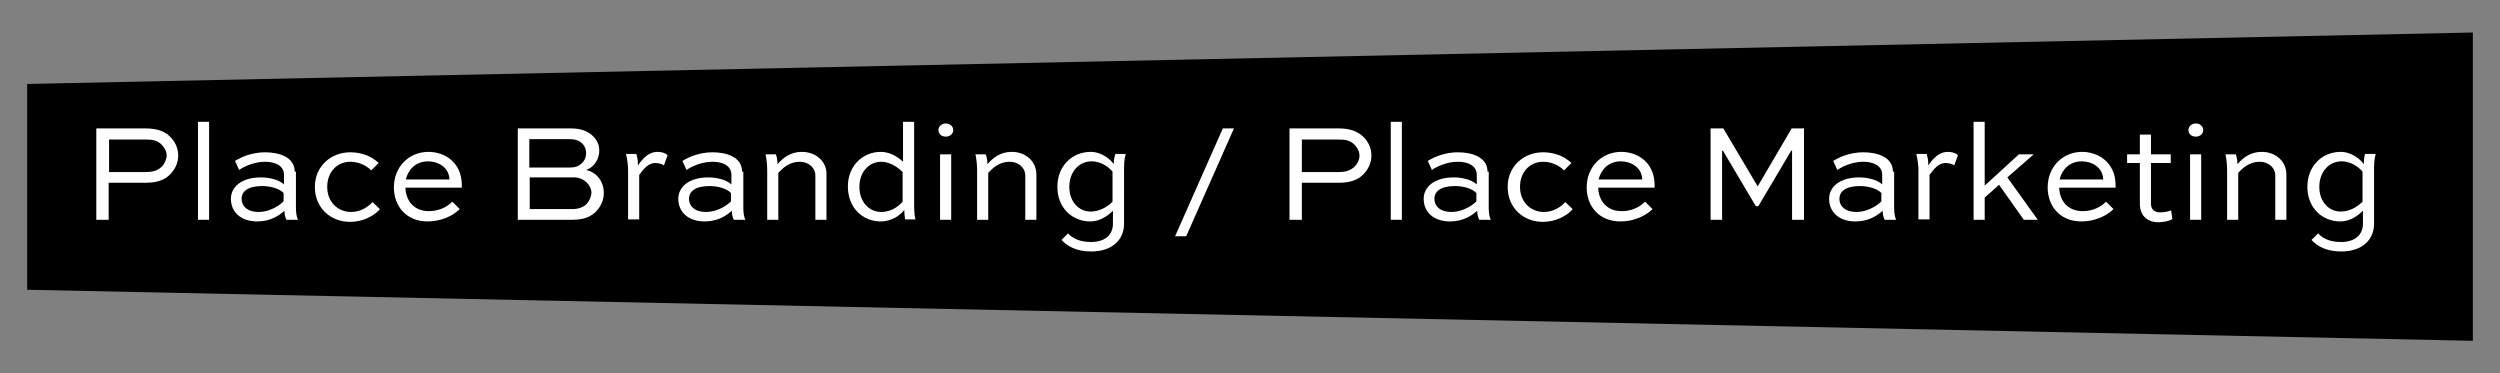
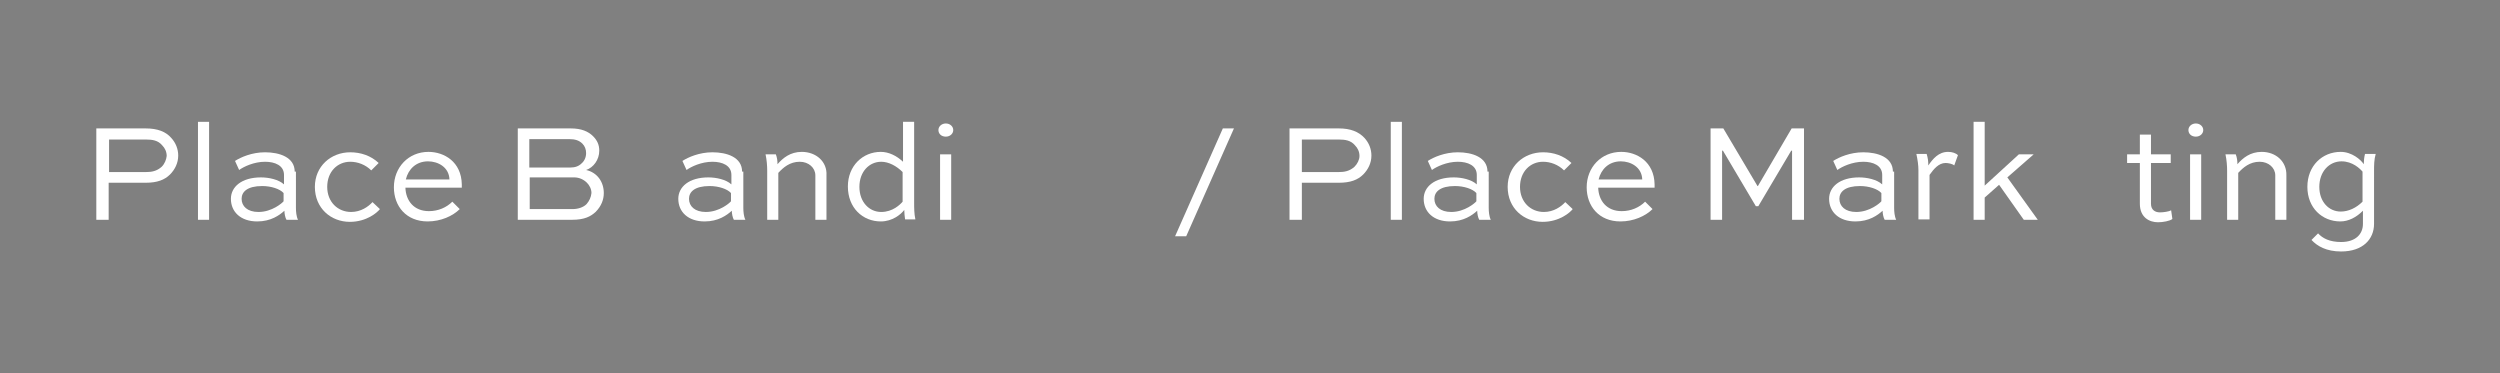
<svg xmlns="http://www.w3.org/2000/svg" id="Capa_1" x="0px" y="0px" viewBox="0 0 607.4 90.7" style="enable-background:new 0 0 607.4 90.7;" xml:space="preserve">
  <rect x="0" y="0" width="607.4" height="90.7" fill="#808080" stroke="none" />
  <style type="text/css">	.st0{fill-rule:evenodd;clip-rule:evenodd;}	.st1{fill:#FFFFFF;}</style>
-   <polygon class="st0" points="600.8,82.8 6.6,70.4 6.6,20.4 600.8,7.9 " />
  <g>
    <path class="st1" d="M35.4,31.2h-12v22.2h3v-9h9c2.8,0,4.6-0.7,5.9-2c1.2-1.2,2-2.8,2-4.6c0-1.6-0.6-3.1-1.7-4.3  C40.3,32,38.3,31.2,35.4,31.2z M39.3,40.5c-1.2,1.1-2.5,1.3-3.8,1.3h-9v-7.9h9c1.5,0,2.9,0.2,3.9,1.4c0.7,0.7,1.1,1.6,1.1,2.6  C40.4,38.8,40,39.8,39.3,40.5z" />
    <rect x="48.1" y="29.6" class="st1" width="2.7" height="23.8" />
    <path class="st1" d="M71.6,41.7c0-3.5-3.7-4.7-7.2-4.7c-3.2,0-5.9,1.2-7.3,2.1l1,2.2c1.1-0.8,3.6-2,6.3-2c2.4,0,4.6,0.9,4.6,3.2  v2.3c-1.3-1.2-3.7-1.7-5.6-1.7c-4.7,0-7.3,2.3-7.3,5.2c0,3.2,2.4,5.5,6.4,5.5c3.3,0,5.4-1.5,6.6-2.6c0,0.7,0.2,1.7,0.5,2.2h2.8  c-0.4-0.8-0.5-2-0.5-2.9V41.7z M68.9,48.9c-0.3,0.4-2.8,2.6-6.1,2.6c-2.7,0-4.1-1.4-4.1-3.2c0-1.7,1.4-3.1,5-3.1  c2.2,0,4.3,0.7,5.2,1.7V48.9z" />
    <path class="st1" d="M85.3,51.5c-3.2,0-5.8-2.4-5.8-6.1c0-3.7,2.5-6.1,5.6-6.1c1.8,0,3.7,0.7,5.1,2.1l1.8-1.8  c-1.9-1.8-4.4-2.6-6.9-2.6c-4.7,0-8.6,3.4-8.6,8.4c0,5.2,3.9,8.5,8.5,8.5c4.1,0,6.7-2.3,7.3-3.1l-1.8-1.7  C89.5,50.2,87.7,51.5,85.3,51.5z" />
    <path class="st1" d="M104.1,36.9c-4.9,0-8.4,3.8-8.4,8.6c0,4.6,3,8.3,8.2,8.3c3.2,0,6.1-1.3,7.8-3l-1.8-1.8  c-1.4,1.4-3.4,2.3-5.7,2.3c-3.6,0-5.6-2.5-5.7-5.7h13.7c0-0.3,0-0.6,0-0.8C112.1,39.3,107.9,36.9,104.1,36.9z M98.6,43.6  c0.6-2.5,2.5-4.4,5.4-4.4c2.4,0,5.1,1.4,5.2,4.4H98.6z" />
    <path class="st1" d="M142.4,41.3c1.8-0.6,3.2-2.5,3.2-4.7c0-1.4-0.5-2.5-1.5-3.5c-1.2-1.2-2.9-1.9-5.4-1.9h-12.9v22.2H139  c3,0,4.5-0.8,5.7-1.9c1.4-1.4,2-3,2-4.6C146.7,44.2,145.1,41.9,142.4,41.3z M128.7,33.8h9.6c1.4,0,2.4,0.3,3.2,1.1  c0.6,0.6,0.9,1.4,0.9,2.3c0,1-0.4,1.9-1.1,2.5c-0.7,0.7-1.6,1-2.7,1h-10V33.8z M142.5,49.6c-0.8,0.8-2.1,1.2-3.4,1.2h-10.4v-7.7  h10.8c1.2,0,2.3,0.5,3.1,1.3c0.6,0.6,1.1,1.5,1.1,2.5C143.6,47.9,143.2,48.8,142.5,49.6z" />
-     <path class="st1" d="M155,40.2c0-1.1-0.1-1.8-0.4-2.8h-2.5c0.3,1.4,0.5,2.7,0.5,4v11.9h2.7V42.5c1-1.4,2.2-2.9,3.9-2.9  c0.6,0,1.7,0.2,2.1,0.6l0.9-2.5c-0.5-0.5-1.4-0.8-2.4-0.8C157.5,36.9,156.1,38.6,155,40.2z" />
    <path class="st1" d="M180.3,41.7c0-3.5-3.7-4.7-7.2-4.7c-3.2,0-5.9,1.2-7.3,2.1l1,2.2c1.1-0.8,3.6-2,6.3-2c2.4,0,4.6,0.9,4.6,3.2  v2.3c-1.3-1.2-3.7-1.7-5.6-1.7c-4.7,0-7.3,2.3-7.3,5.2c0,3.2,2.4,5.5,6.4,5.5c3.3,0,5.4-1.5,6.6-2.6c0,0.7,0.2,1.7,0.5,2.2h2.8  c-0.4-0.8-0.5-2-0.5-2.9V41.7z M177.6,48.9c-0.3,0.4-2.8,2.6-6.1,2.6c-2.7,0-4.1-1.4-4.1-3.2c0-1.7,1.4-3.1,5-3.1  c2.2,0,4.3,0.7,5.2,1.7V48.9z" />
    <path class="st1" d="M194.8,36.9c-2.8,0-4.6,1.5-5.9,3c0-0.9-0.1-1.6-0.4-2.4h-2.5c0.3,1.4,0.4,2.8,0.4,4v11.9h2.7V42  c1.2-1.3,2.8-2.7,5.2-2.7c2.2,0,3.8,1.5,3.8,3.3v10.8h2.7V42.6C201,39.3,198.3,36.9,194.8,36.9z" />
    <path class="st1" d="M222.1,29.6h-2.7v9.7c-1.6-1.5-3.5-2.4-5.4-2.4c-4.4,0-8,3.4-8,8.4c0,5.2,3.6,8.5,8,8.5c2.8,0,4.9-1.7,5.7-2.8  c0,0.7,0.1,1.6,0.2,2.3h2.5c-0.3-1.4-0.3-2.8-0.3-4.1V29.6z M219.3,49c-0.6,0.7-2.4,2.5-5.2,2.5c-2.9,0-5.3-2.4-5.3-6.1  c0-3.7,2.4-6.1,5.3-6.1c1.8,0,3.7,1,5.2,2.5V49z" />
    <path class="st1" d="M229.8,30c-1,0-1.8,0.7-1.8,1.6c0,0.9,0.7,1.6,1.8,1.6c1,0,1.8-0.7,1.8-1.6C231.6,30.7,230.8,30,229.8,30z" />
    <rect x="228.4" y="37.5" class="st1" width="2.7" height="15.9" />
-     <path class="st1" d="M245.8,36.9c-2.8,0-4.6,1.5-5.9,3c0-0.9-0.1-1.6-0.4-2.4H237c0.3,1.4,0.4,2.8,0.4,4v11.9h2.7V42  c1.2-1.3,2.8-2.7,5.2-2.7c2.2,0,3.8,1.5,3.8,3.3v10.8h2.7V42.6C251.9,39.3,249.3,36.9,245.8,36.9z" />
-     <path class="st1" d="M270.6,39.9c-0.7-1.1-2.9-3-5.6-3c-4.5,0-8.1,3.4-8.1,8.5c0,5.1,3.6,8.4,8,8.4c2,0,3.9-1,5.5-2.6v3.2  c0,2.5-1.8,4.4-5.3,4.4c-2.8,0-4.5-0.9-5.6-2.1l-1.6,1.6c1.4,1.5,3.6,2.8,7.2,2.8c5.3,0,8-3,8-6.7V41.5c0-1.3,0-2.7,0.4-4.1h-2.5  C270.7,38.2,270.6,39.1,270.6,39.9z M270.3,49c-1.5,1.5-3.4,2.4-5.3,2.4c-2.9,0-5.2-2.4-5.2-6c0-3.7,2.4-6.2,5.4-6.2  c2.7,0,4.5,1.8,5.1,2.5V49z" />
    <polygon class="st1" points="285.5,57.4 288.2,57.4 299.8,31.2 297.1,31.2  " />
    <path class="st1" d="M325.3,31.2h-12v22.2h3v-9h9c2.8,0,4.6-0.7,5.9-2c1.2-1.2,2-2.8,2-4.6c0-1.6-0.6-3.1-1.7-4.3  C330.1,32,328.1,31.2,325.3,31.2z M329.1,40.5c-1.2,1.1-2.5,1.3-3.8,1.3h-9v-7.9h9c1.5,0,2.9,0.2,3.9,1.4c0.7,0.7,1.1,1.6,1.1,2.6  C330.3,38.8,329.8,39.8,329.1,40.5z" />
    <rect x="337.9" y="29.6" class="st1" width="2.7" height="23.8" />
    <path class="st1" d="M361.4,41.7c0-3.5-3.7-4.7-7.2-4.7c-3.2,0-5.9,1.2-7.3,2.1l1,2.2c1.1-0.8,3.6-2,6.3-2c2.4,0,4.6,0.9,4.6,3.2  v2.3c-1.3-1.2-3.7-1.7-5.6-1.7c-4.7,0-7.3,2.3-7.3,5.2c0,3.2,2.4,5.5,6.4,5.5c3.3,0,5.4-1.5,6.6-2.6c0,0.7,0.2,1.7,0.5,2.2h2.8  c-0.4-0.8-0.5-2-0.5-2.9V41.7z M358.7,48.9c-0.3,0.4-2.8,2.6-6.1,2.6c-2.7,0-4.1-1.4-4.1-3.2c0-1.7,1.4-3.1,5-3.1  c2.2,0,4.3,0.7,5.2,1.7V48.9z" />
    <path class="st1" d="M375.1,51.5c-3.2,0-5.8-2.4-5.8-6.1c0-3.7,2.5-6.1,5.6-6.1c1.8,0,3.7,0.7,5.1,2.1l1.8-1.8  c-1.9-1.8-4.4-2.6-6.9-2.6c-4.7,0-8.6,3.4-8.6,8.4c0,5.2,3.9,8.5,8.5,8.5c4.1,0,6.7-2.3,7.3-3.1l-1.8-1.7  C379.3,50.2,377.5,51.5,375.1,51.5z" />
    <path class="st1" d="M393.9,36.9c-4.9,0-8.4,3.8-8.4,8.6c0,4.6,3,8.3,8.2,8.3c3.2,0,6.1-1.3,7.8-3l-1.8-1.8  c-1.4,1.4-3.4,2.3-5.7,2.3c-3.6,0-5.6-2.5-5.7-5.7h13.7c0-0.3,0-0.6,0-0.8C401.9,39.3,397.7,36.9,393.9,36.9z M388.4,43.6  c0.6-2.5,2.5-4.4,5.4-4.4c2.4,0,5.1,1.4,5.2,4.4H388.4z" />
    <polygon class="st1" points="427.1,45.2 427,45.2 418.7,31.2 415.6,31.2 415.6,53.4 418.4,53.4 418.4,36.6 418.6,36.6 426.6,50.1   427.2,50.1 435.2,36.6 435.4,36.6 435.4,53.4 438.3,53.4 438.3,31.2 435.3,31.2  " />
    <path class="st1" d="M459.9,41.7c0-3.5-3.7-4.7-7.2-4.7c-3.2,0-5.9,1.2-7.3,2.1l1,2.2c1.1-0.8,3.6-2,6.3-2c2.4,0,4.6,0.9,4.6,3.2  v2.3c-1.3-1.2-3.7-1.7-5.6-1.7c-4.7,0-7.3,2.3-7.3,5.2c0,3.2,2.4,5.5,6.4,5.5c3.3,0,5.4-1.5,6.6-2.6c0,0.7,0.2,1.7,0.5,2.2h2.8  c-0.4-0.8-0.5-2-0.5-2.9V41.7z M457.1,48.9c-0.3,0.4-2.8,2.6-6.1,2.6c-2.7,0-4.1-1.4-4.1-3.2c0-1.7,1.4-3.1,5-3.1  c2.2,0,4.3,0.7,5.2,1.7V48.9z" />
    <path class="st1" d="M468.5,40.2c0-1.1-0.1-1.8-0.4-2.8h-2.5c0.3,1.4,0.5,2.7,0.5,4v11.9h2.7V42.5c1-1.4,2.2-2.9,3.9-2.9  c0.6,0,1.7,0.2,2.1,0.6l0.9-2.5c-0.5-0.5-1.4-0.8-2.4-0.8C471,36.9,469.6,38.6,468.5,40.2z" />
    <polygon class="st1" points="494.1,37.5 490.5,37.5 482.2,45.1 482.2,29.6 479.5,29.6 479.5,53.4 482.2,53.4 482.2,48 485.7,44.9   491.7,53.4 495.1,53.4 487.7,43.1  " />
-     <path class="st1" d="M505.9,36.9c-4.9,0-8.4,3.8-8.4,8.6c0,4.6,3,8.3,8.2,8.3c3.2,0,6.1-1.3,7.8-3l-1.8-1.8  c-1.4,1.4-3.4,2.3-5.7,2.3c-3.6,0-5.6-2.5-5.7-5.7h13.7c0-0.3,0-0.6,0-0.8C513.9,39.3,509.6,36.9,505.9,36.9z M500.4,43.6  c0.6-2.5,2.5-4.4,5.4-4.4c2.4,0,5.1,1.4,5.2,4.4H500.4z" />
    <path class="st1" d="M524.8,51.6c-1.2,0-2.2-0.6-2.2-2.1v-9.9h4.8v-2.1h-4.8v-4.8h-2.7v4.8h-3.1v2.1h3.1v9.9c0,3.4,2.4,4.5,4.4,4.5  c1.2,0,2.9-0.3,3.5-0.8l-0.3-2.1C527,51.4,525.6,51.6,524.8,51.6z" />
    <rect x="532.1" y="37.5" class="st1" width="2.7" height="15.9" />
    <path class="st1" d="M533.5,30c-1,0-1.8,0.7-1.8,1.6c0,0.9,0.7,1.6,1.8,1.6c1,0,1.8-0.7,1.8-1.6C535.3,30.7,534.5,30,533.5,30z" />
    <path class="st1" d="M549.5,36.9c-2.8,0-4.6,1.5-5.9,3c0-0.9-0.1-1.6-0.4-2.4h-2.5c0.3,1.4,0.4,2.8,0.4,4v11.9h2.7V42  c1.2-1.3,2.8-2.7,5.2-2.7c2.2,0,3.8,1.5,3.8,3.3v10.8h2.7V42.6C555.6,39.3,553,36.9,549.5,36.9z" />
    <path class="st1" d="M574.6,37.4c-0.2,0.8-0.3,1.7-0.3,2.5c-0.7-1.1-2.9-3-5.6-3c-4.5,0-8.1,3.4-8.1,8.5c0,5.1,3.6,8.4,8,8.4  c2,0,3.9-1,5.5-2.6v3.2c0,2.5-1.8,4.4-5.3,4.4c-2.8,0-4.5-0.9-5.6-2.1l-1.6,1.6c1.4,1.5,3.6,2.8,7.2,2.8c5.3,0,8-3,8-6.7V41.5  c0-1.3,0-2.7,0.4-4.1H574.6z M574,49c-1.5,1.5-3.4,2.4-5.3,2.4c-2.9,0-5.2-2.4-5.2-6c0-3.7,2.4-6.2,5.4-6.2c2.7,0,4.5,1.8,5.1,2.5  V49z" />
  </g>
</svg>